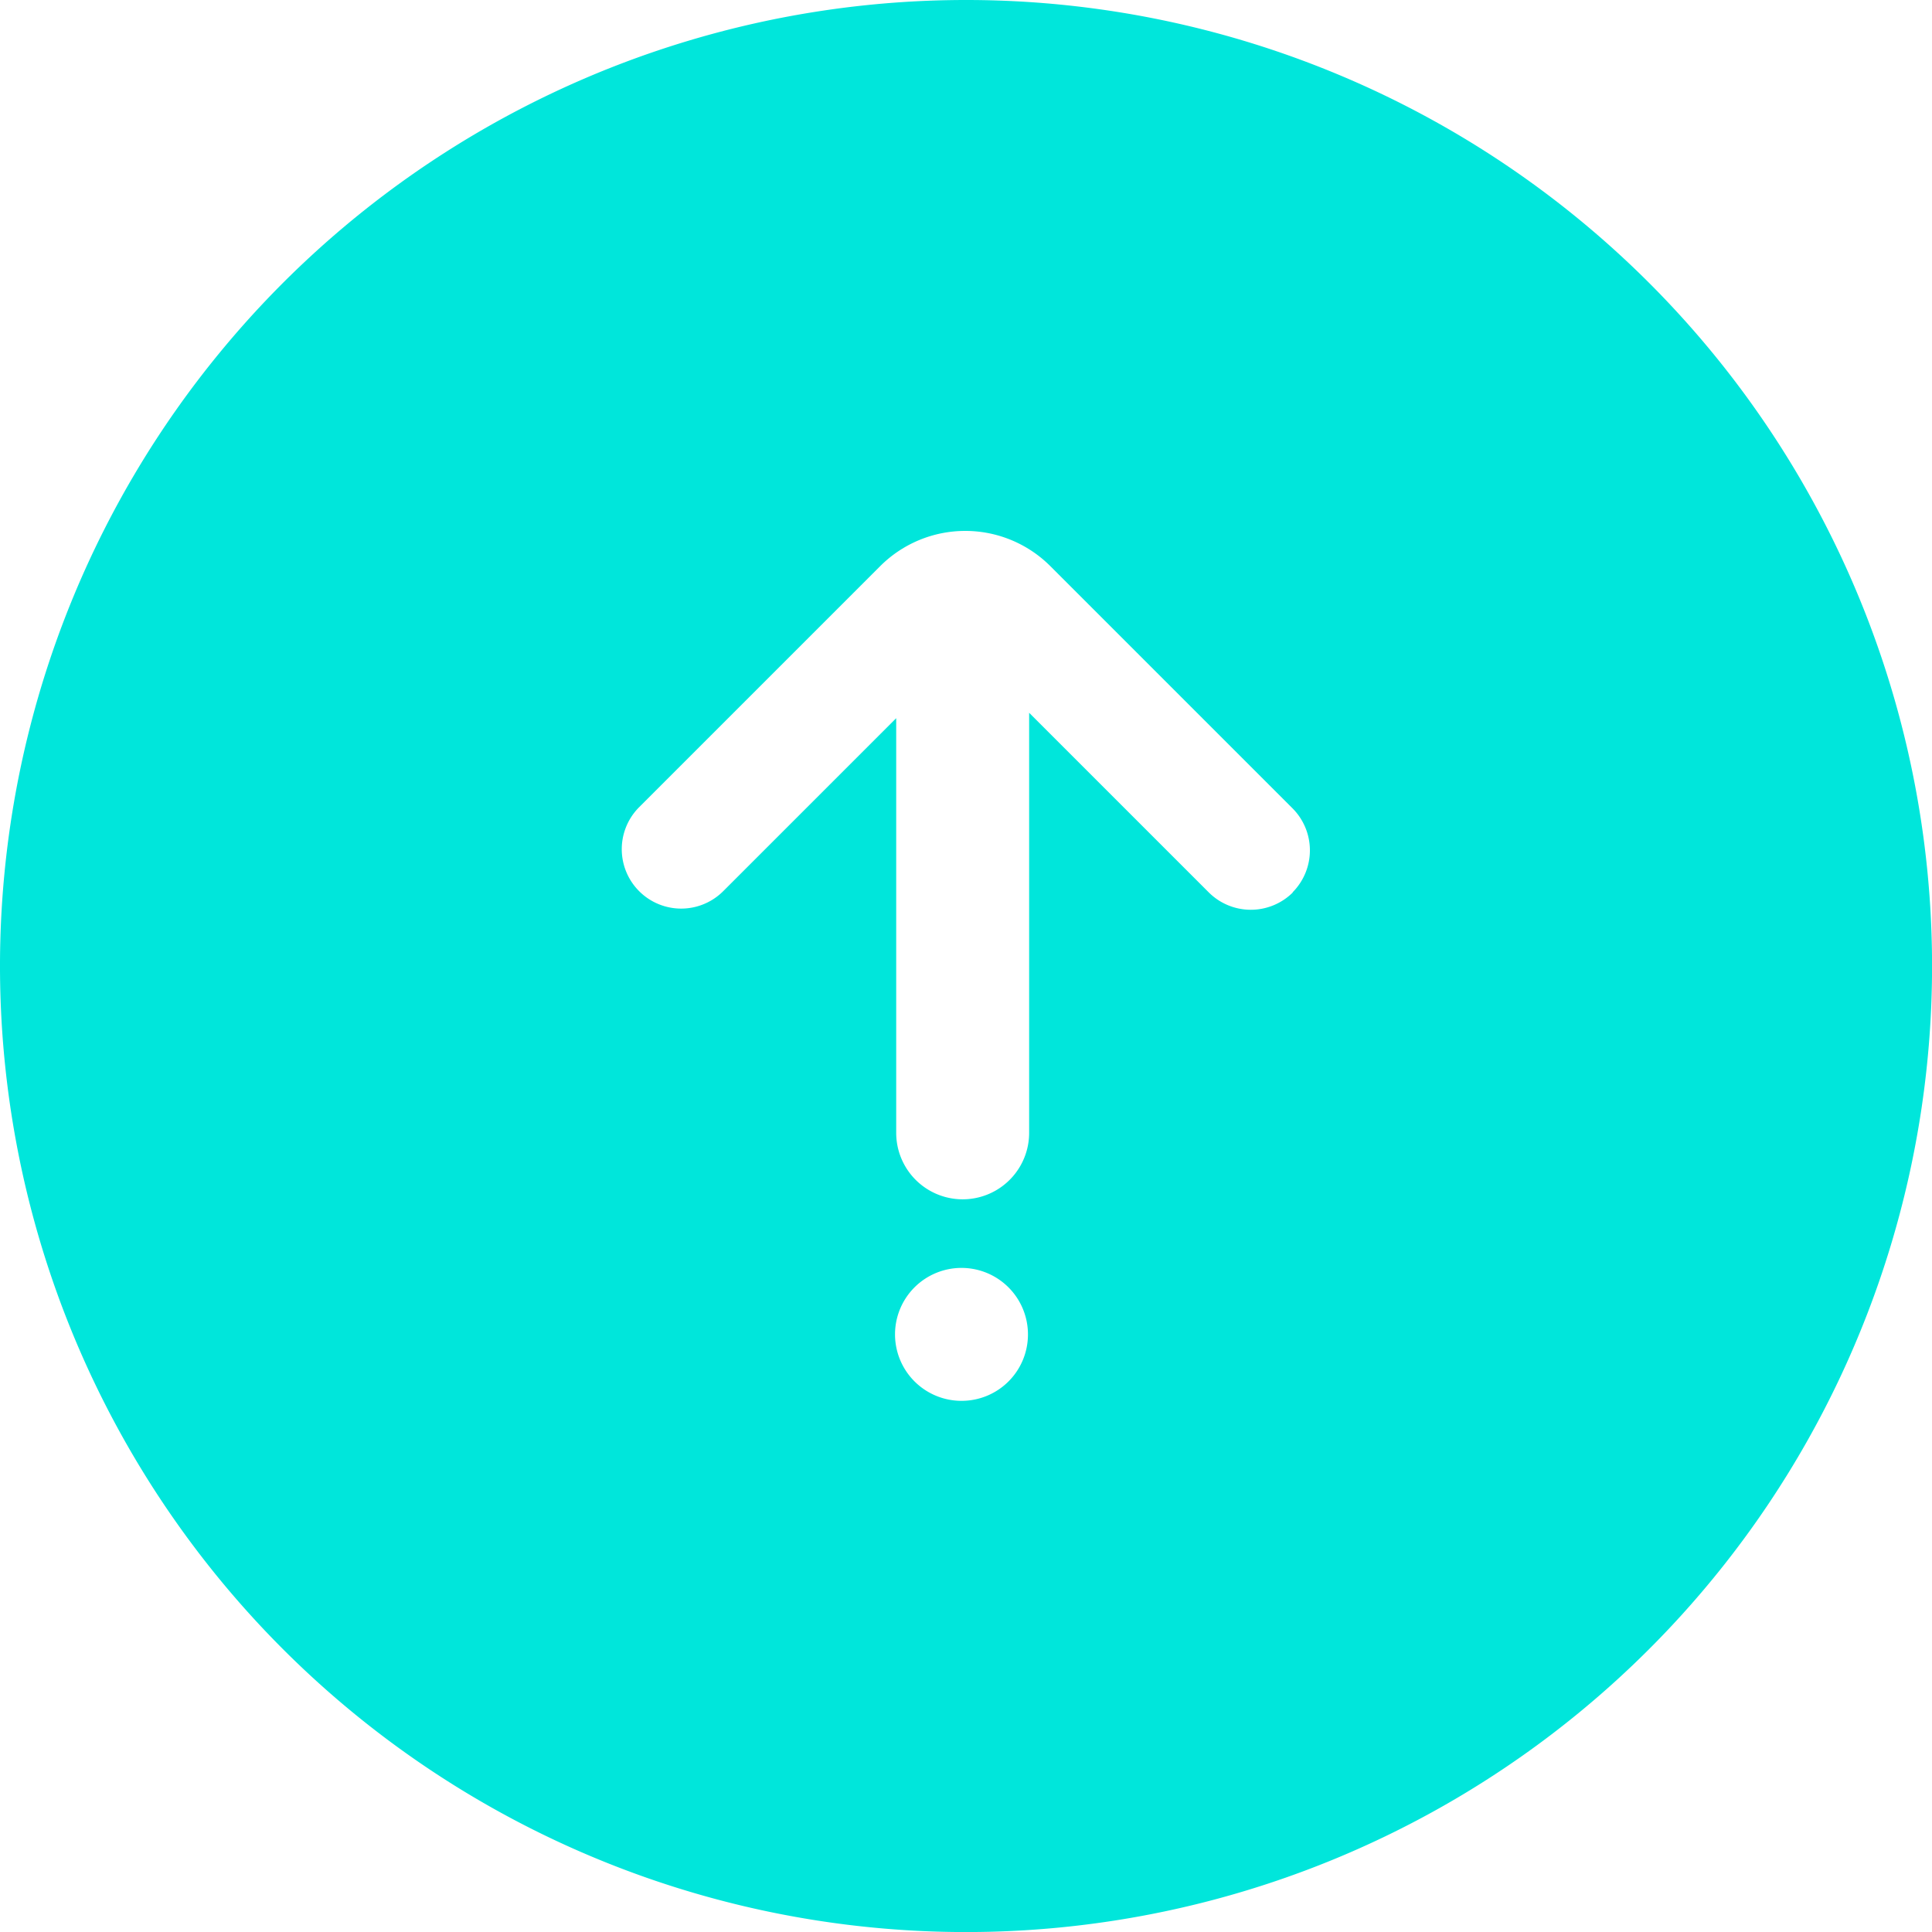
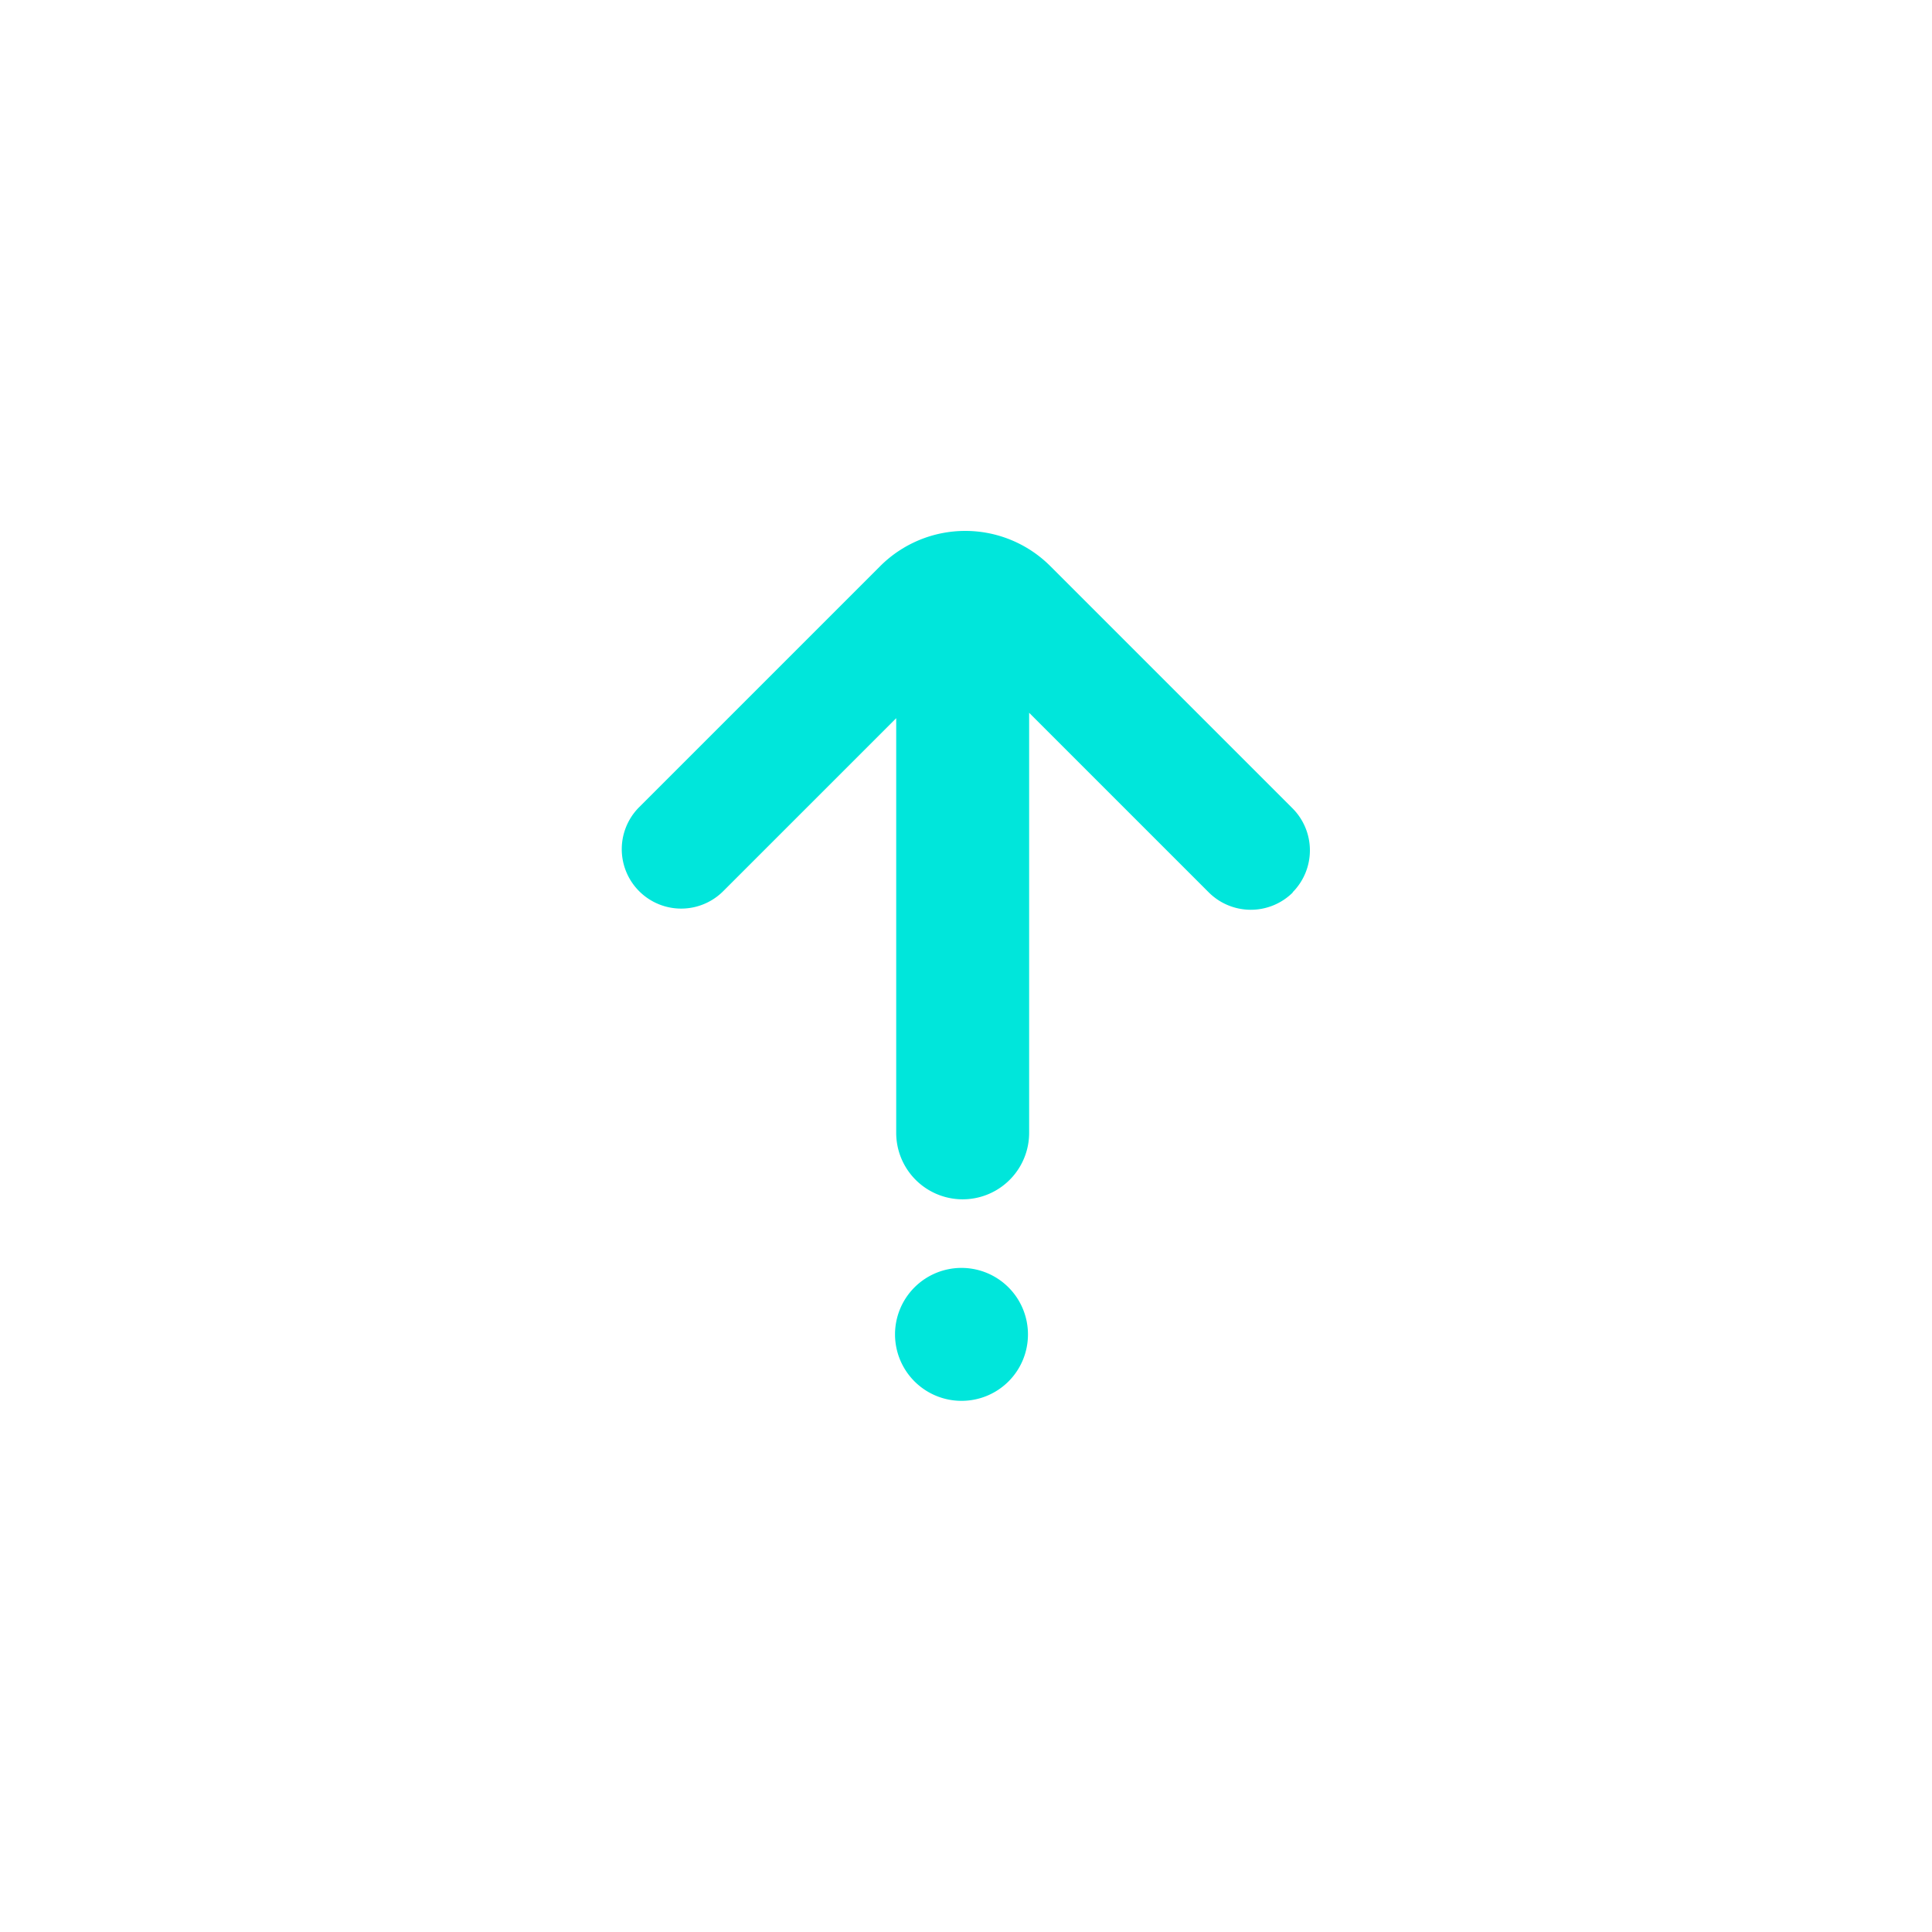
<svg xmlns="http://www.w3.org/2000/svg" width="32.787" height="32.787" viewBox="0 0 32.787 32.787">
-   <path id="路径_1643" data-name="路径 1643" d="M121.394,105a16.394,16.394,0,1,0,16.394,16.394A16.393,16.393,0,0,0,121.394,105Zm-.077,23.773a1.128,1.128,0,1,1,1.128-1.128A1.126,1.126,0,0,1,121.317,128.773Zm5.623-8.628a1.011,1.011,0,0,1-1.426,0l-3.049-3.049v7.129a1.128,1.128,0,0,1-2.256,0v-7.037l-2.936,2.936a1.008,1.008,0,0,1-1.426-1.426l4.092-4.092a2.042,2.042,0,0,1,2.884,0l4.112,4.112a1.01,1.01,0,0,1,0,1.426Z" transform="translate(-105 -105)" fill="#00e6db" />
+   <path id="路径_1643" data-name="路径 1643" d="M121.394,105A16.393,16.393,0,0,0,121.394,105Zm-.077,23.773a1.128,1.128,0,1,1,1.128-1.128A1.126,1.126,0,0,1,121.317,128.773Zm5.623-8.628a1.011,1.011,0,0,1-1.426,0l-3.049-3.049v7.129a1.128,1.128,0,0,1-2.256,0v-7.037l-2.936,2.936a1.008,1.008,0,0,1-1.426-1.426l4.092-4.092a2.042,2.042,0,0,1,2.884,0l4.112,4.112a1.01,1.01,0,0,1,0,1.426Z" transform="translate(-105 -105)" fill="#00e6db" />
</svg>